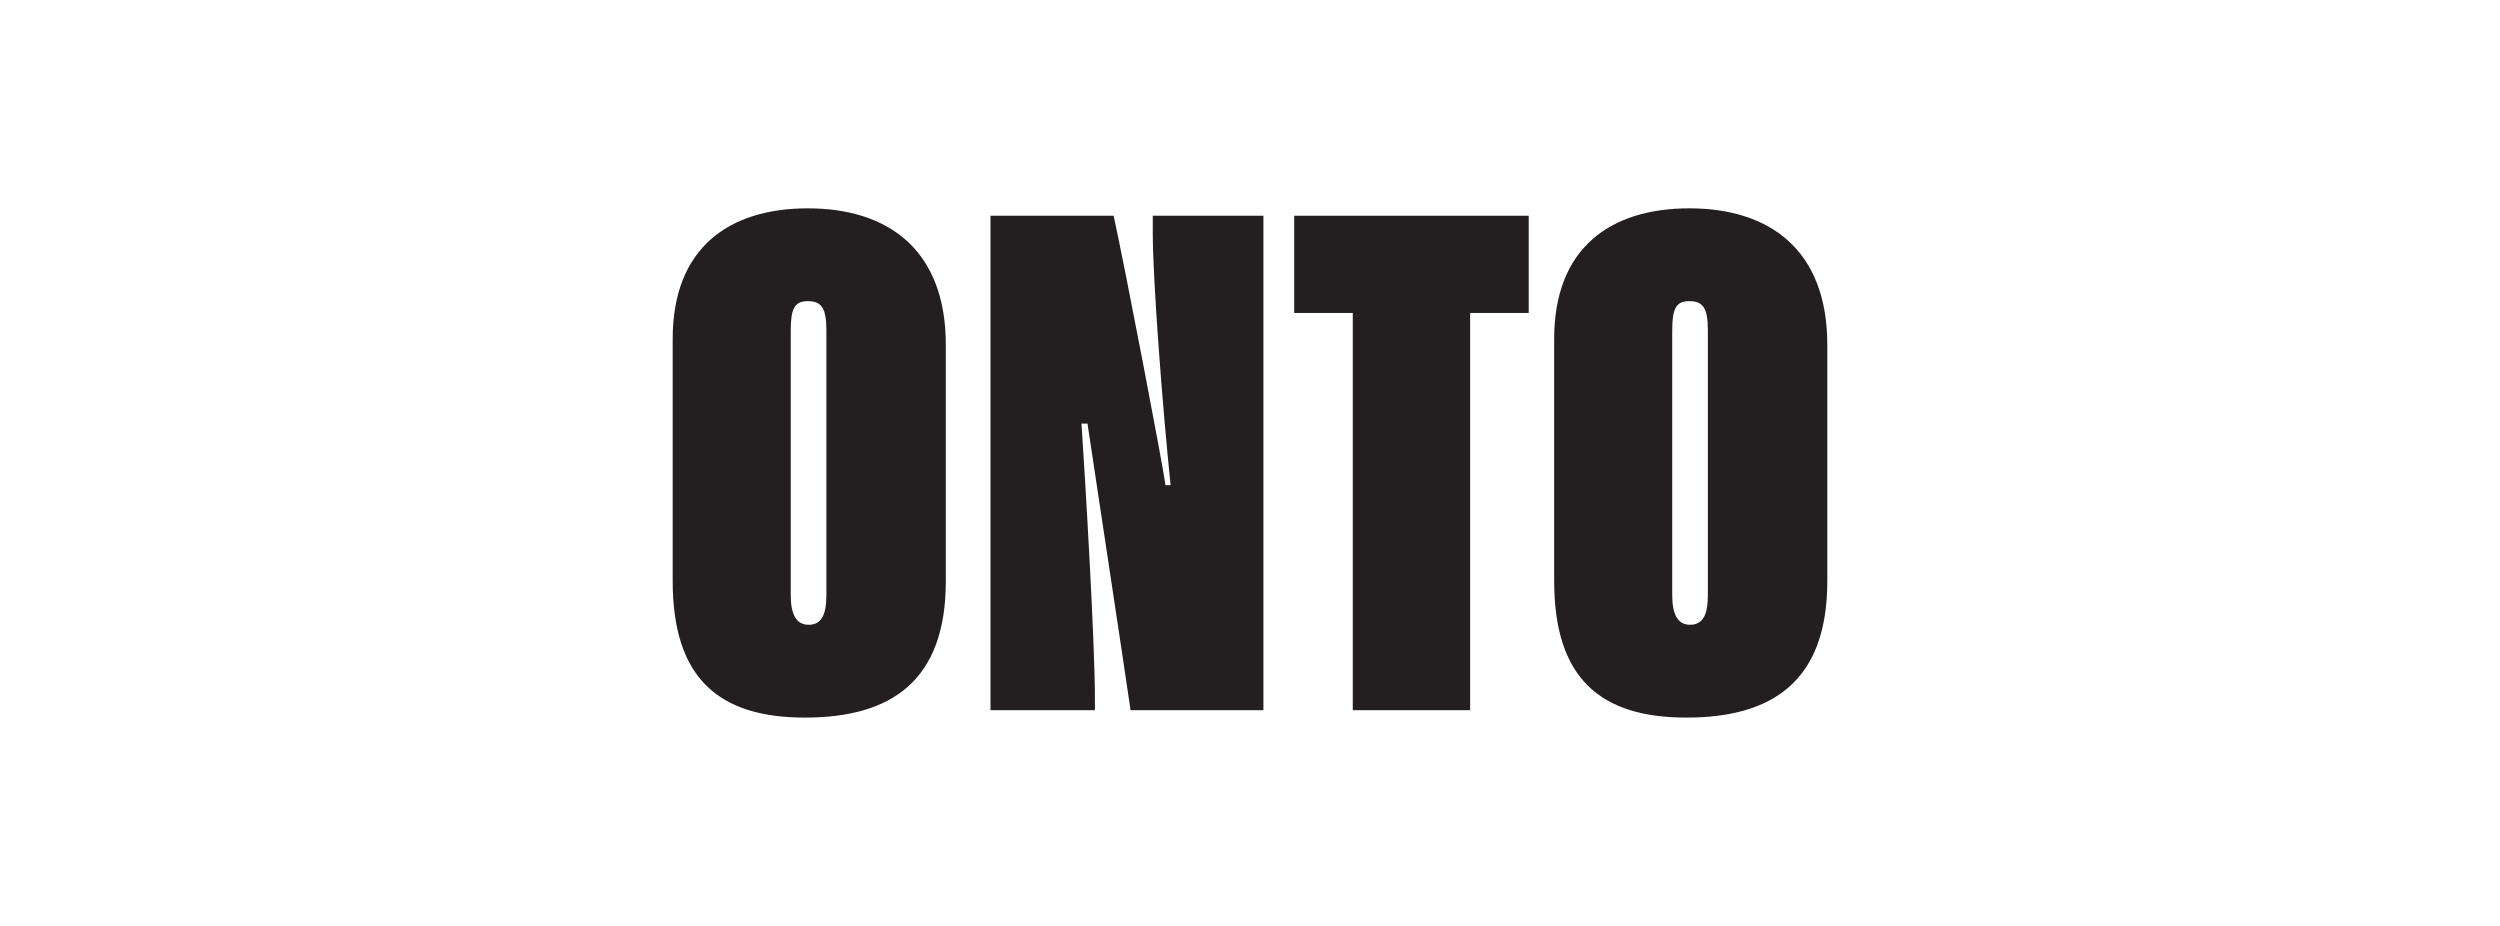
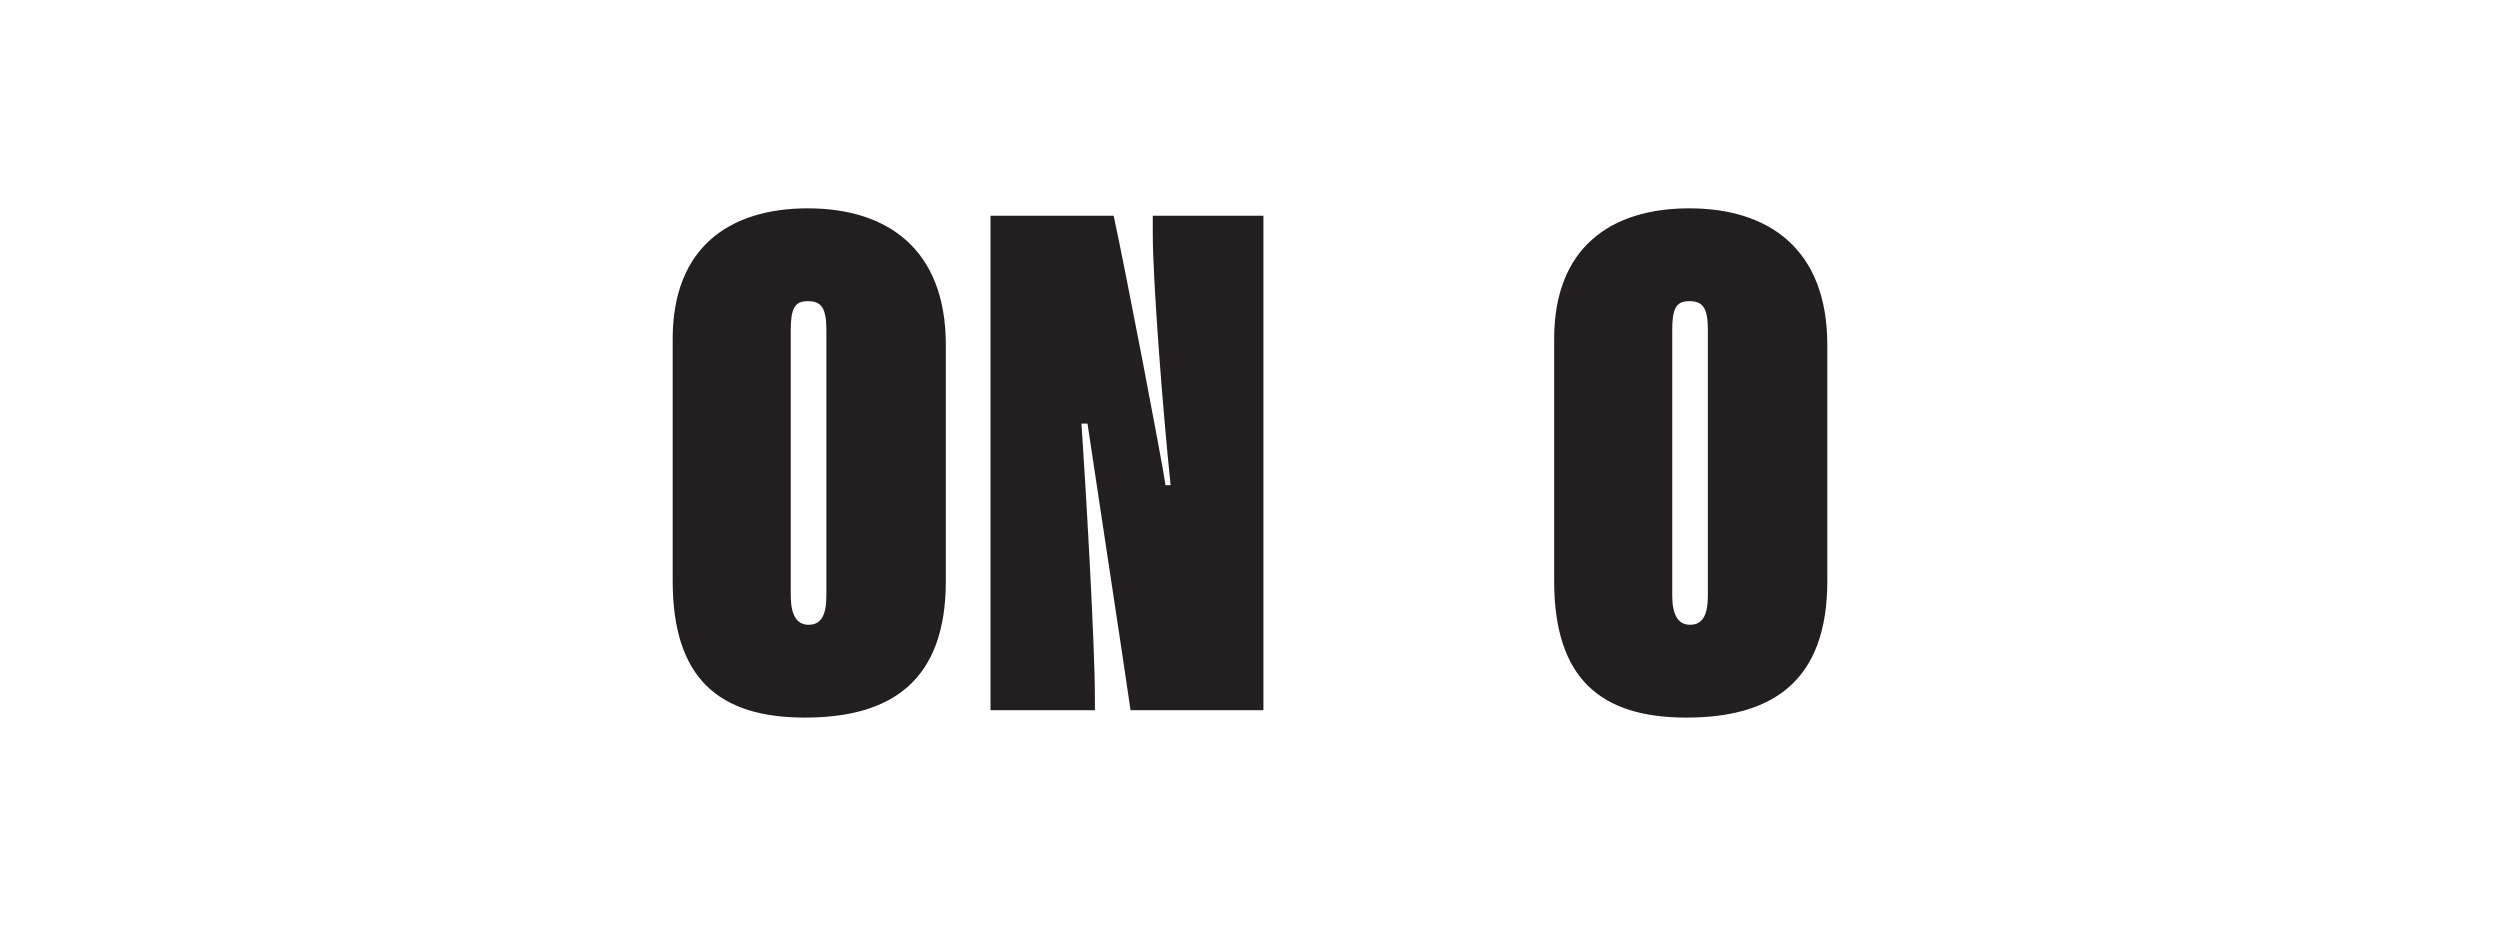
<svg xmlns="http://www.w3.org/2000/svg" viewBox="0 0 1080 400">
  <defs>
    <style>      .cls-1 {        fill: #231f20;      }    </style>
  </defs>
  <g>
    <g id="Layer_1">
      <g>
        <path class="cls-1" d="M408.6,149v102c0,43.3-23.7,59-60.9,59s-57.1-17-57.1-59v-104.6c0-39.4,24.4-56.4,58.4-56.4s59.6,17.3,59.6,59ZM341.6,142.9v114.2c0,8,2.2,12.8,7.7,12.8s7.7-4.2,7.7-12.8v-114.5c0-9.6-2.2-12.5-8-12.5s-7.4,3.2-7.4,12.8Z" />
        <path class="cls-1" d="M427.9,306.8V93.2h53.2c5.1,23.4,21.2,107.4,22.4,116.4h2.2c-3.5-33.7-7.7-88.8-7.7-108.7v-7.7h47.8v213.6h-57.4c-2.6-18.3-17.6-116.7-18.6-123.8h-2.6c1.6,23.7,5.8,94,5.8,118.7v5.1h-45.2Z" />
-         <path class="cls-1" d="M584.4,135.2h-25.3v-42h101.3v42h-25.3v171.6h-50.7v-171.6Z" />
        <path class="cls-1" d="M789.4,149v102c0,43.3-23.7,59-60.9,59s-57.1-17-57.1-59v-104.6c0-39.4,24.4-56.4,58.4-56.4s59.6,17.3,59.6,59ZM722.4,142.9v114.2c0,8,2.2,12.8,7.7,12.8s7.7-4.2,7.7-12.8v-114.5c0-9.6-2.2-12.5-8-12.5s-7.4,3.2-7.4,12.8Z" />
      </g>
    </g>
  </g>
</svg>